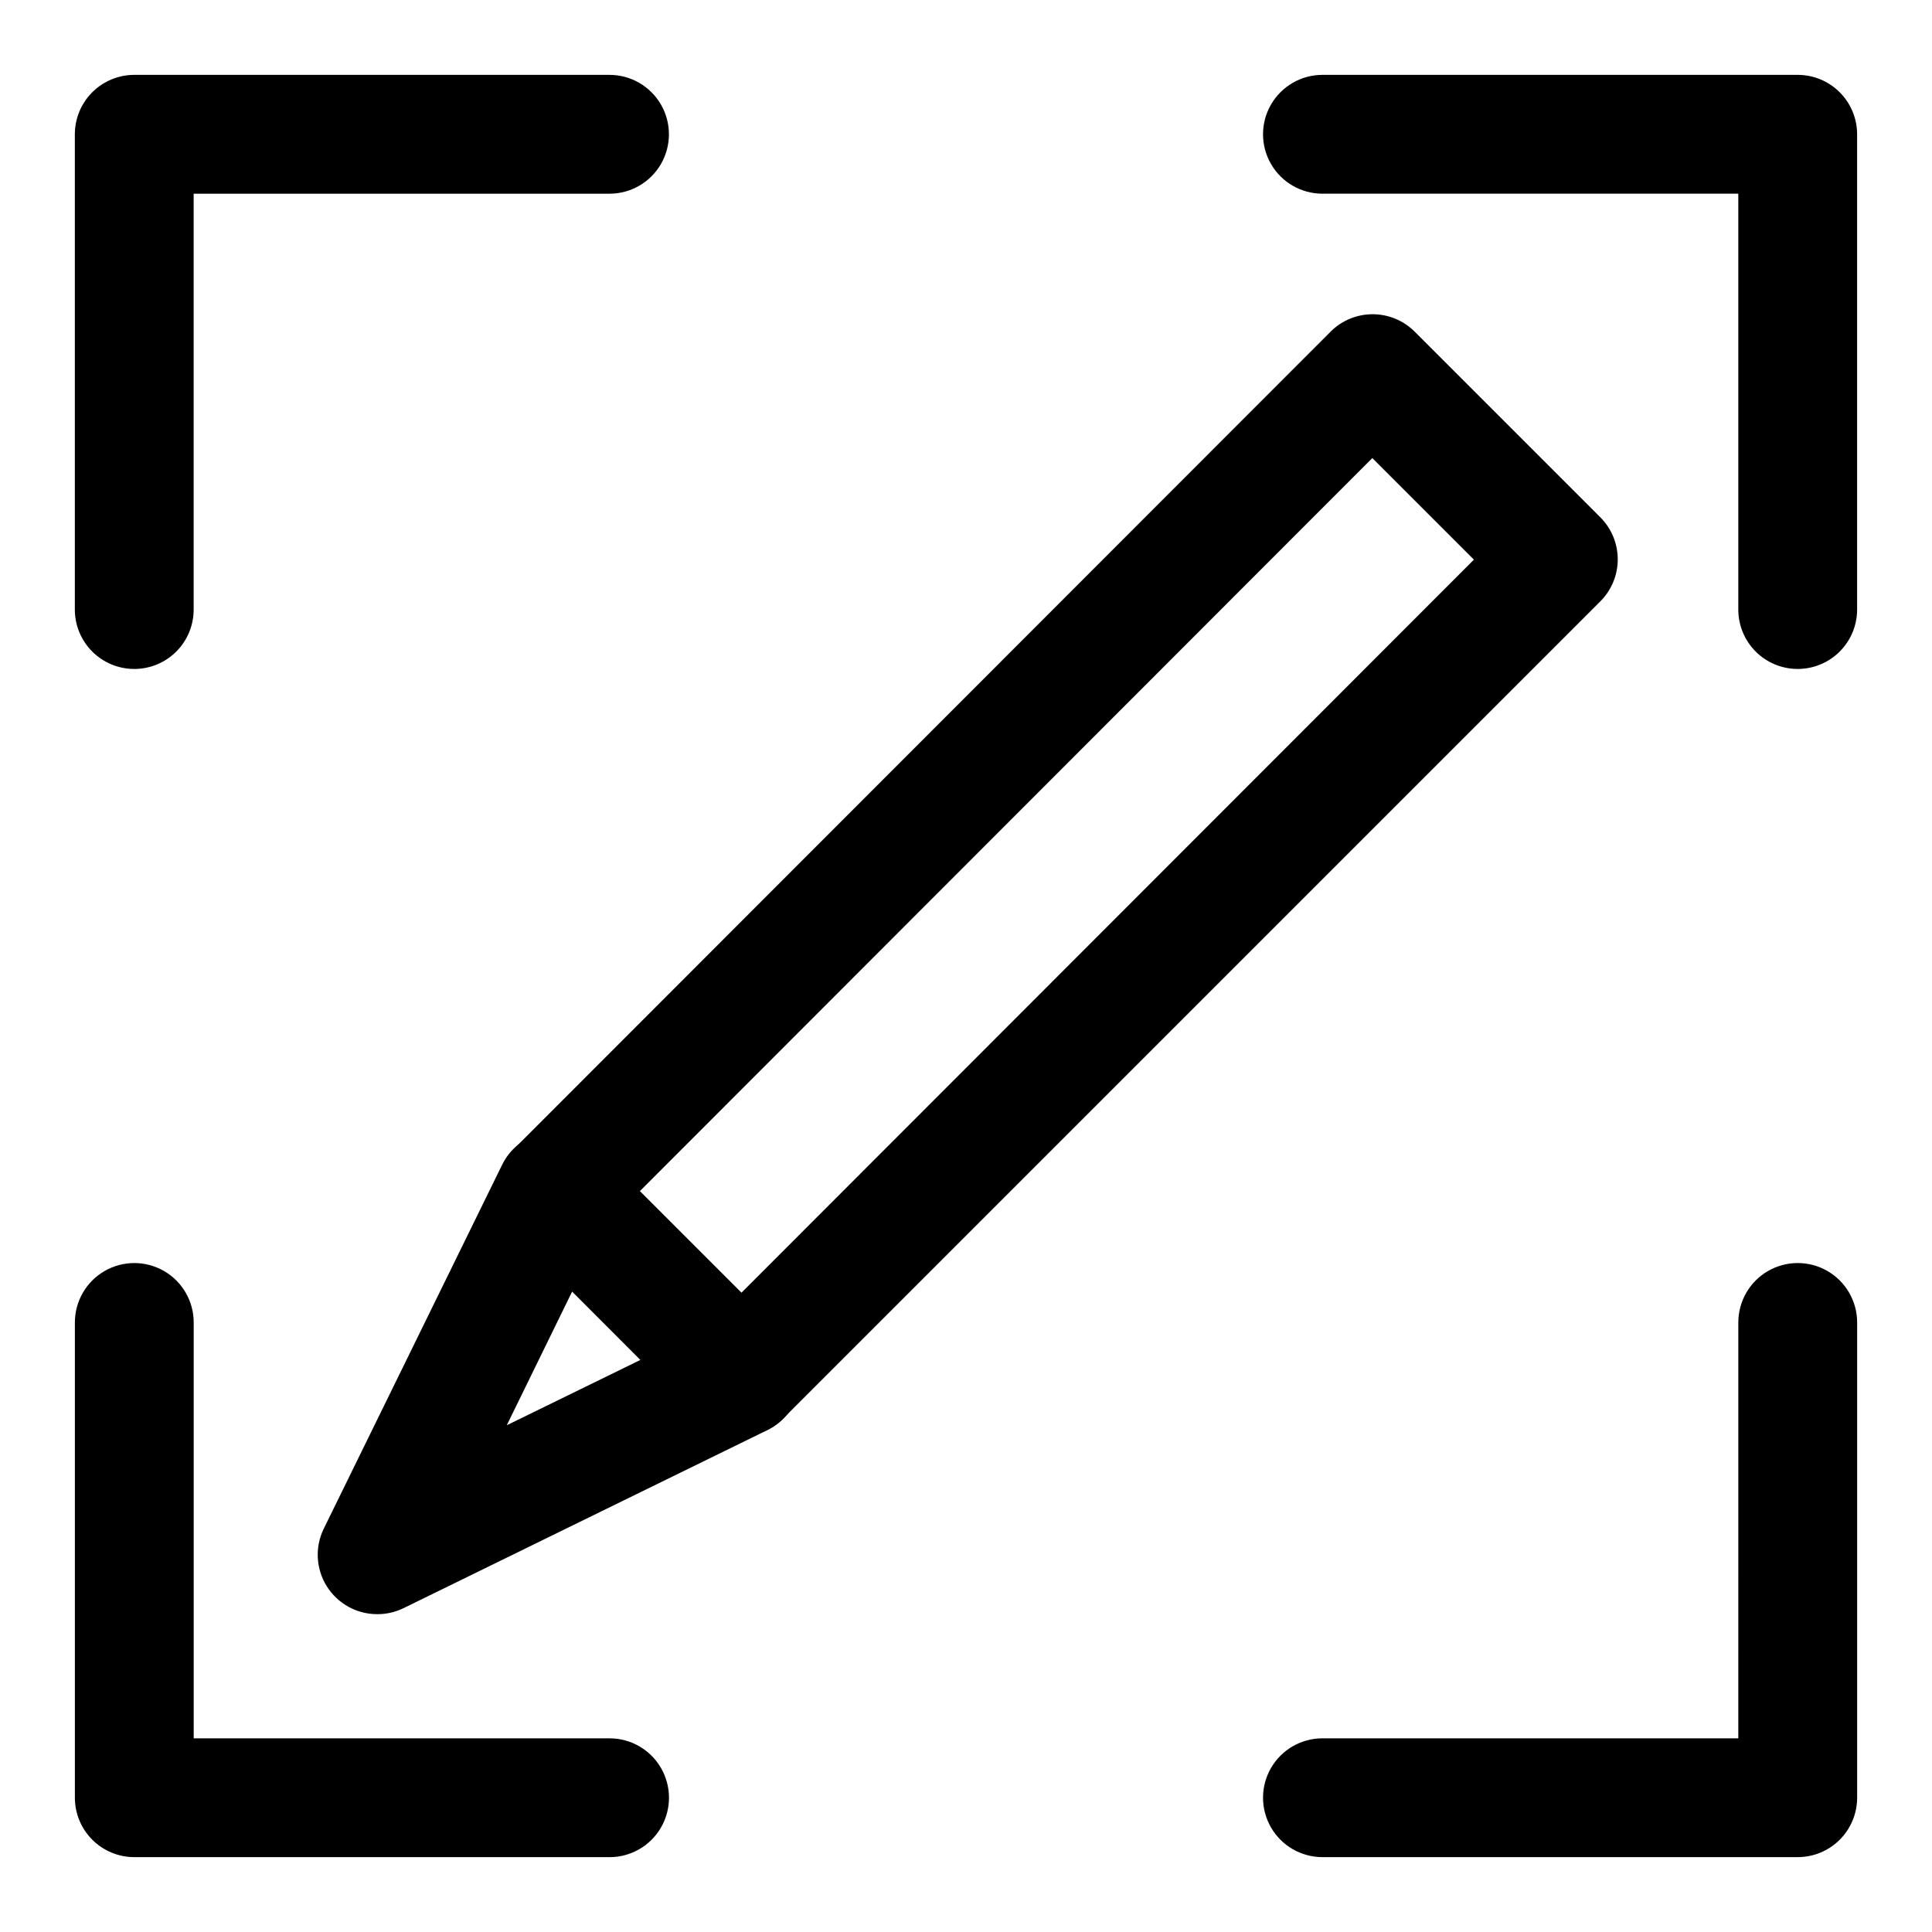
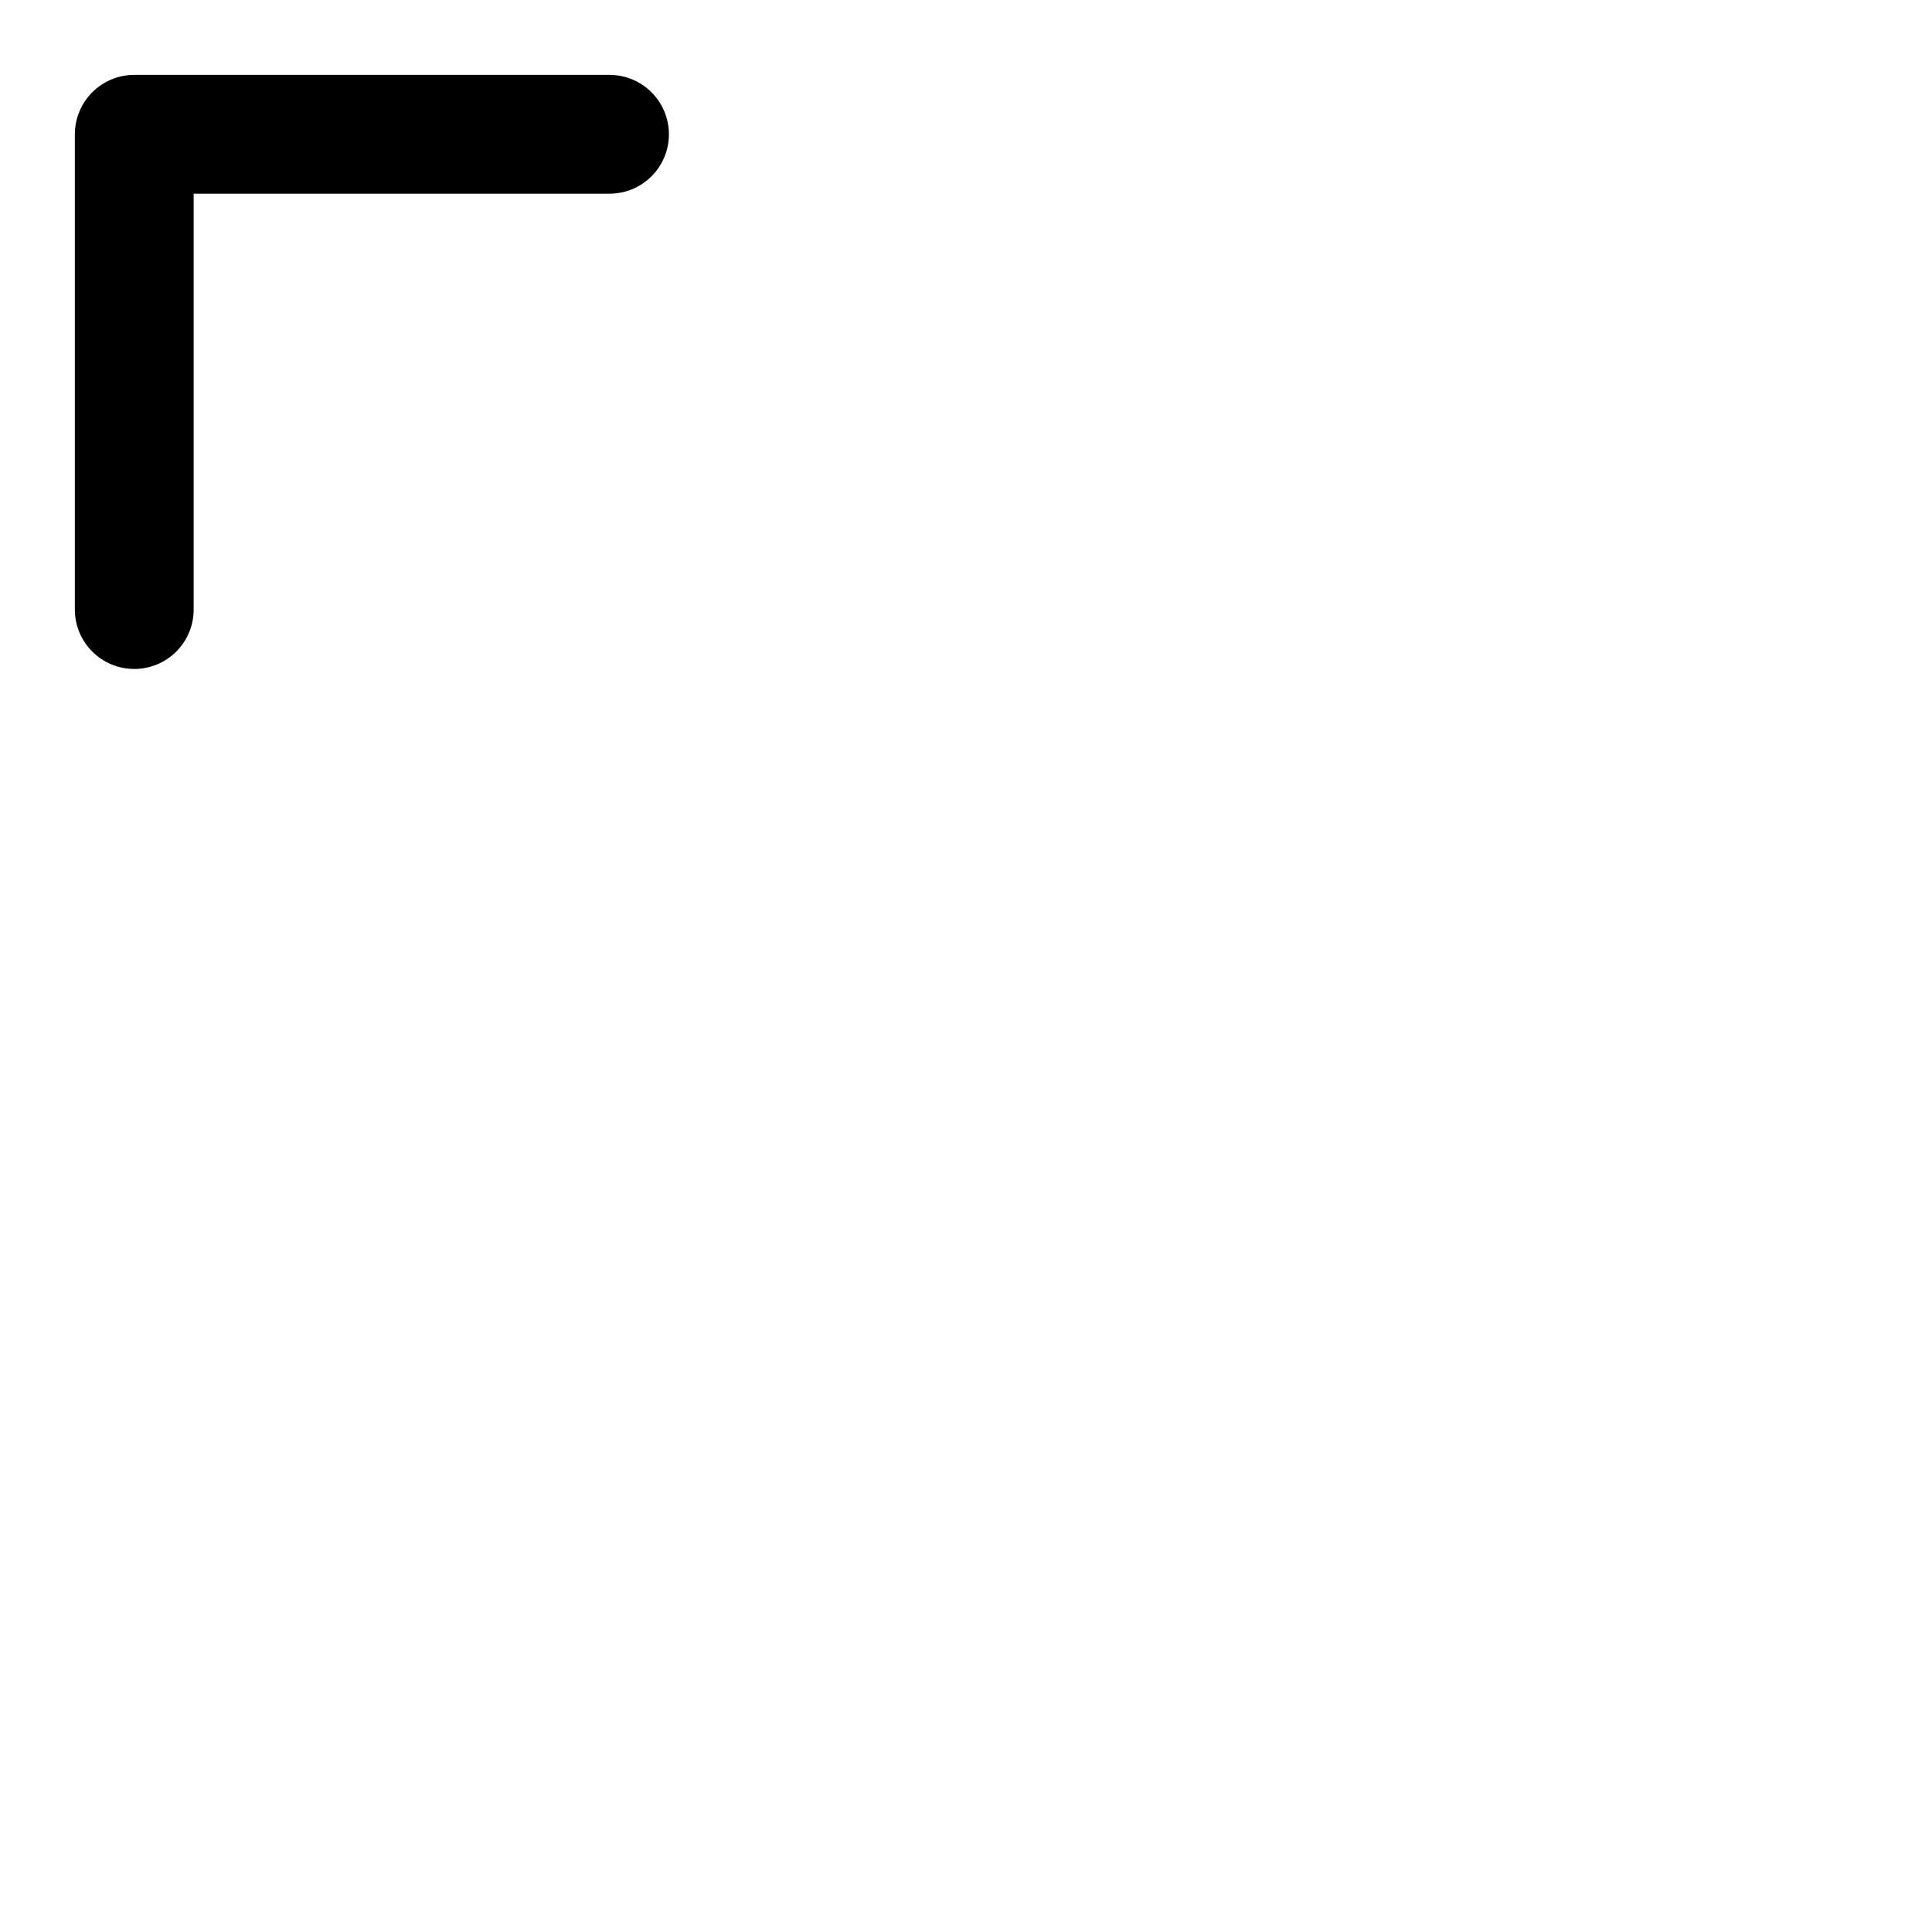
<svg xmlns="http://www.w3.org/2000/svg" fill="#000000" width="800px" height="800px" version="1.1" viewBox="144 144 512 512">
  <g>
    <path d="m179.58 321.28c-4.176 0-8.18-1.656-11.133-4.609s-4.613-6.957-4.613-11.133v-125.95c0-4.176 1.66-8.18 4.613-11.133s6.957-4.613 11.133-4.613h125.95c5.625 0 10.82 3.004 13.633 7.875 2.812 4.871 2.812 10.871 0 15.742s-8.008 7.871-13.633 7.871h-110.21v110.21c0 4.176-1.656 8.18-4.609 11.133s-6.957 4.609-11.133 4.609z" />
-     <path d="m620.41 321.28c-4.176 0-8.18-1.656-11.133-4.609s-4.609-6.957-4.609-11.133v-110.21h-110.21c-5.621 0-10.82-3-13.633-7.871s-2.812-10.871 0-15.742c2.812-4.871 8.012-7.875 13.633-7.875h125.95c4.176 0 8.18 1.66 11.133 4.613s4.613 6.957 4.613 11.133v125.95c0 4.176-1.66 8.18-4.613 11.133s-6.957 4.609-11.133 4.609z" />
-     <path d="m620.41 636.16h-125.95c-5.621 0-10.82-3-13.633-7.871-2.812-4.875-2.812-10.875 0-15.746 2.812-4.871 8.012-7.871 13.633-7.871h110.21l0.004-110.21c0-5.621 3-10.82 7.871-13.633 4.871-2.812 10.871-2.812 15.746 0 4.871 2.812 7.871 8.012 7.871 13.633v125.95c0 4.176-1.66 8.18-4.613 11.133s-6.957 4.613-11.133 4.613z" />
-     <path d="m305.54 636.16h-125.95c-4.176 0-8.18-1.66-11.133-4.613s-4.613-6.957-4.613-11.133v-125.95c0-5.621 3.004-10.82 7.875-13.633 4.871-2.812 10.871-2.812 15.742 0s7.871 8.012 7.871 13.633v110.21h110.21l0.004 0.004c5.625 0 10.82 3 13.633 7.871 2.812 4.871 2.812 10.871 0 15.746-2.812 4.871-8.008 7.871-13.633 7.871z" />
-     <path d="m340.48 524.54c-4.184 0.023-8.207-1.621-11.176-4.566l-49.121-49.281c-2.934-2.949-4.578-6.938-4.578-11.098s1.645-8.148 4.578-11.102l216.48-216.64c2.949-2.934 6.938-4.578 11.098-4.578s8.152 1.645 11.102 4.578l49.277 49.277v0.004c2.934 2.949 4.578 6.938 4.578 11.098 0 4.16-1.645 8.148-4.578 11.098l-216.48 216.48c-2.945 3.004-6.969 4.703-11.18 4.723zm-26.922-64.867 26.922 26.922 194.12-194.28-26.922-26.922z" />
-     <path d="m243.98 571.77c-5.441 0.012-10.5-2.785-13.383-7.398-2.883-4.613-3.184-10.387-0.789-15.273l47.23-96.355 0.004 0.004c2.219-4.602 6.535-7.84 11.574-8.684 5.035-0.844 10.172 0.809 13.773 4.43l49.277 49.277v0.004c3.559 3.602 5.164 8.691 4.324 13.684-0.844 4.992-4.035 9.273-8.574 11.508l-96.512 47.23c-2.16 1.047-4.527 1.586-6.926 1.574zm51.641-85.488-17.32 35.426 35.426-17.32z" />
  </g>
</svg>